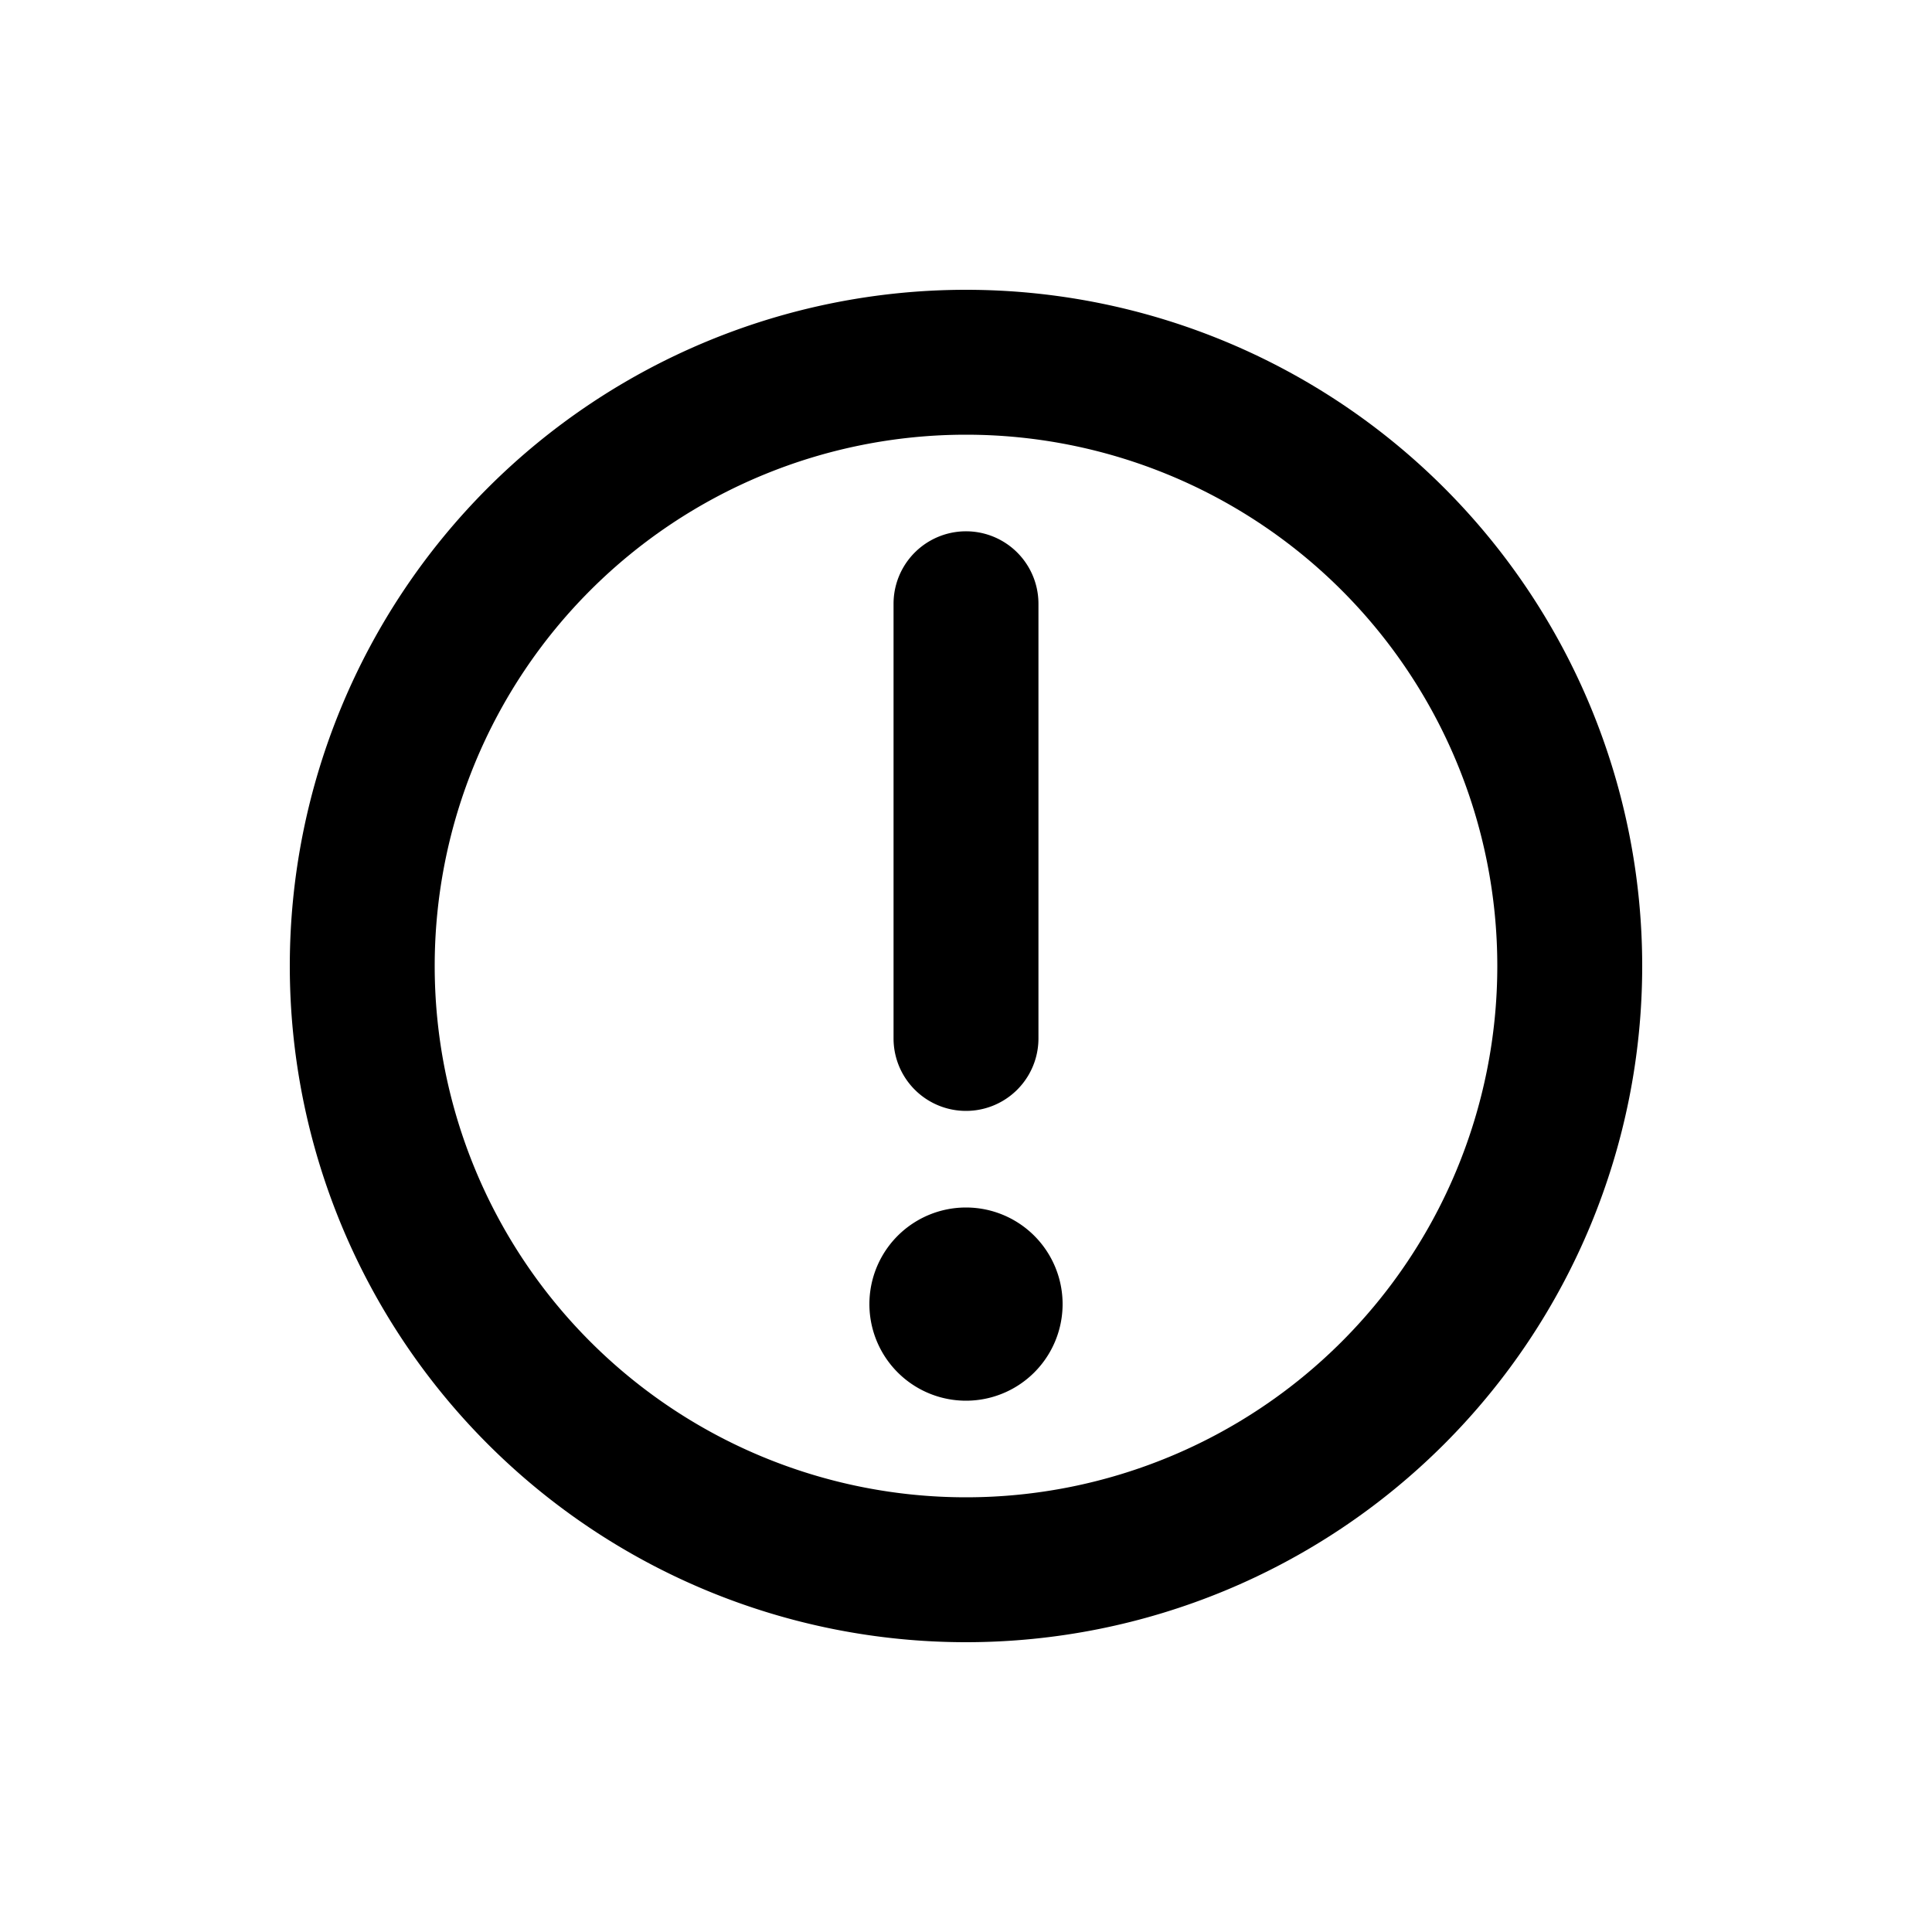
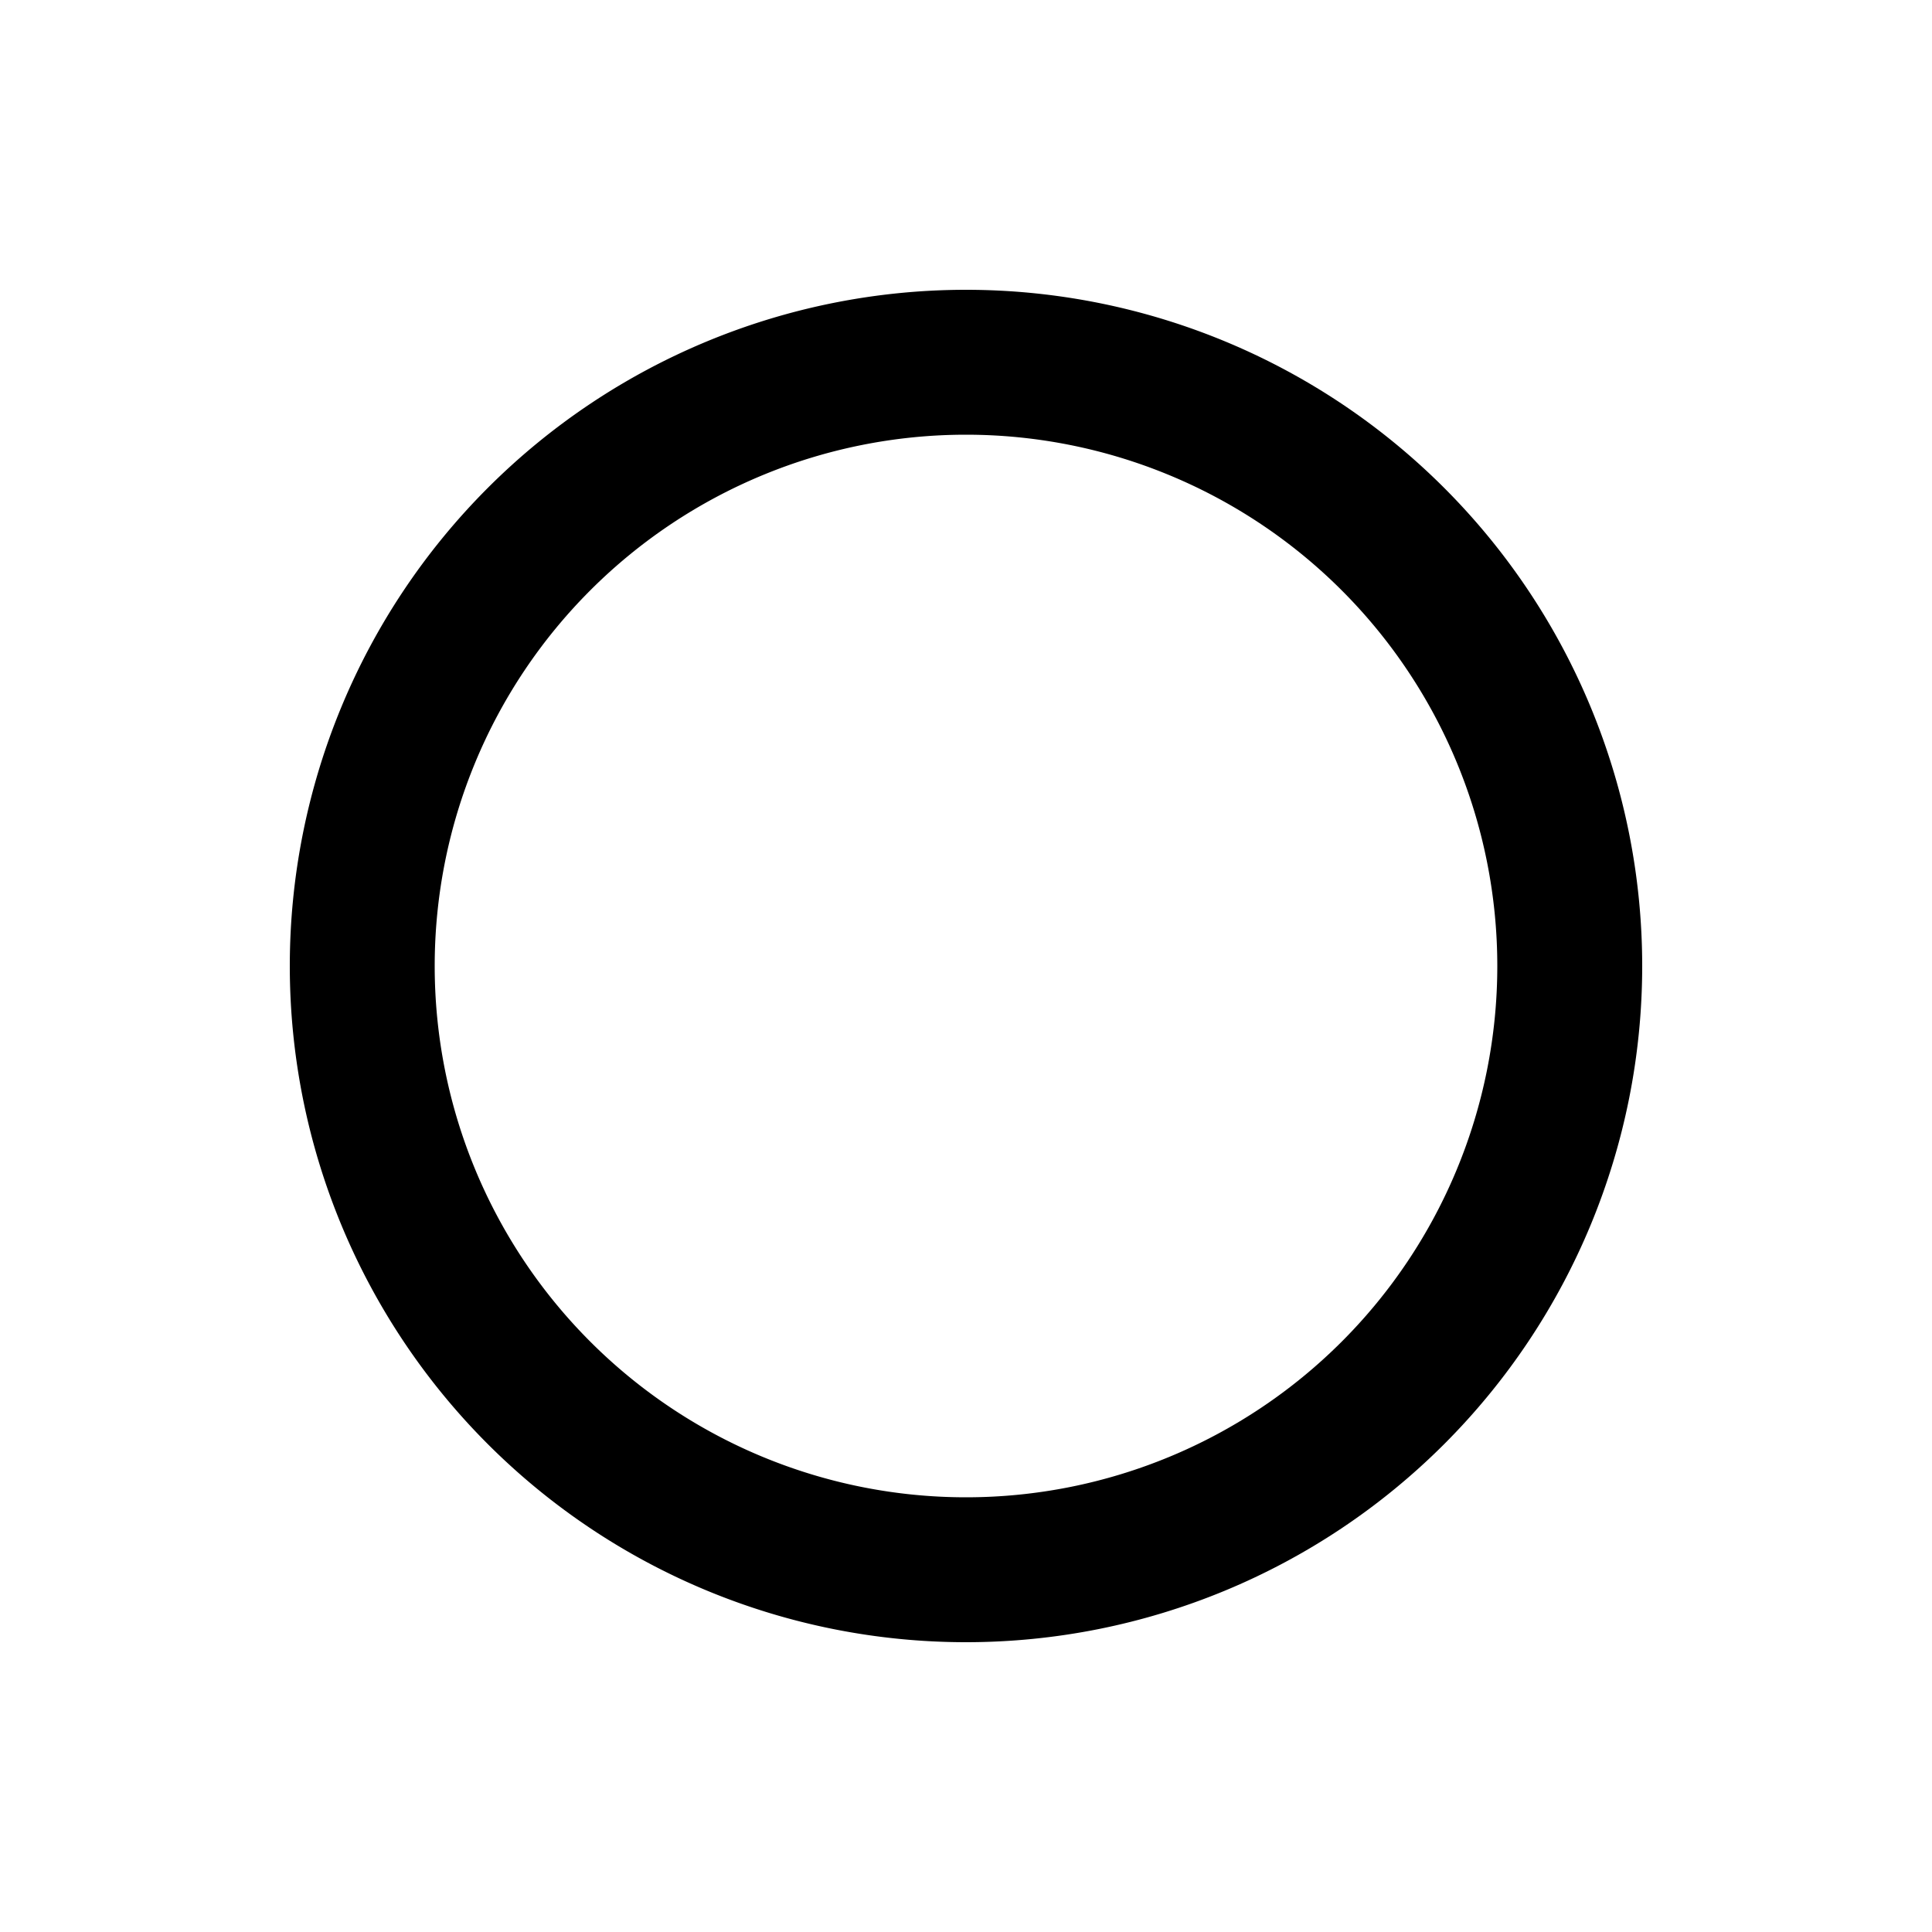
<svg xmlns="http://www.w3.org/2000/svg" viewBox="0 0 20 20">
-   <path d="M11 13.5a1 1 0 1 1-2 0 1 1 0 0 1 2 0Z" />
-   <path d="M10.75 6.25a.75.75 0 0 0-1.5 0v4.5a.75.75 0 1 0 1.5 0v-4.5Z" />
  <path fill-rule="evenodd" d="M10 17a7 7 0 1 0 0-14 7 7 0 0 0 0 14Zm0-1.5a5.5 5.5 0 1 0 0-11 5.5 5.5 0 0 0 0 11Z" />
</svg>